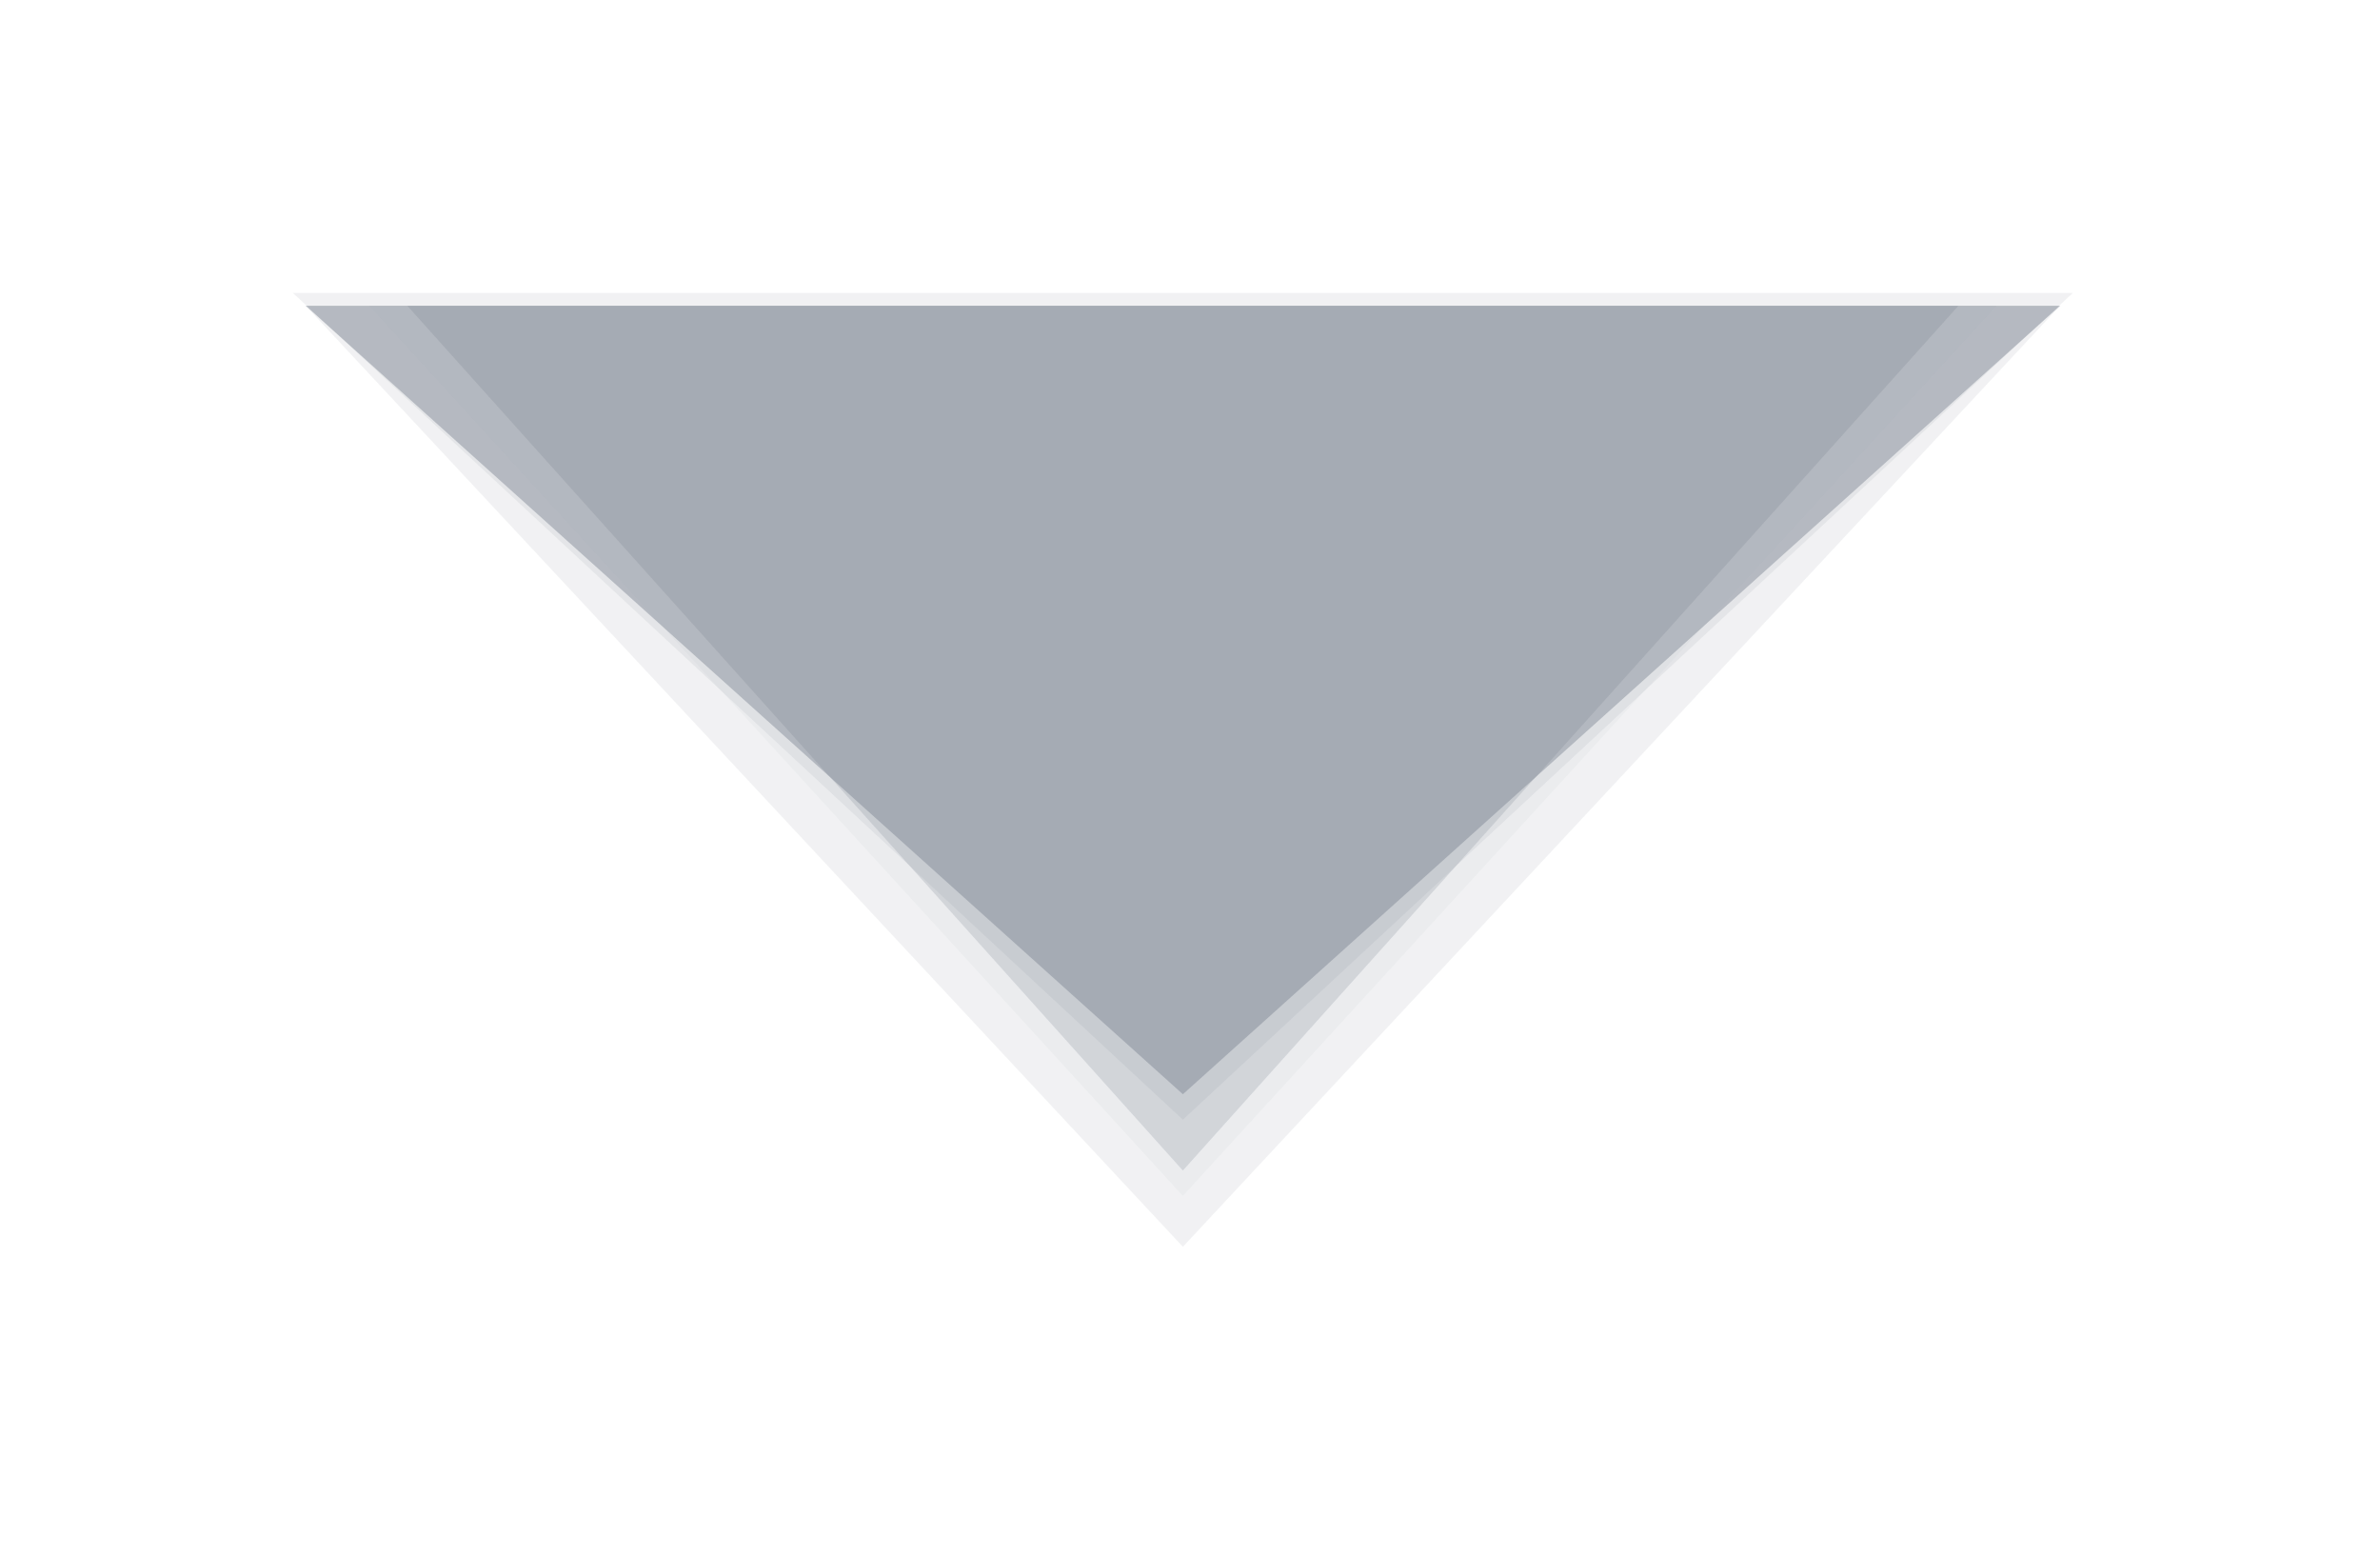
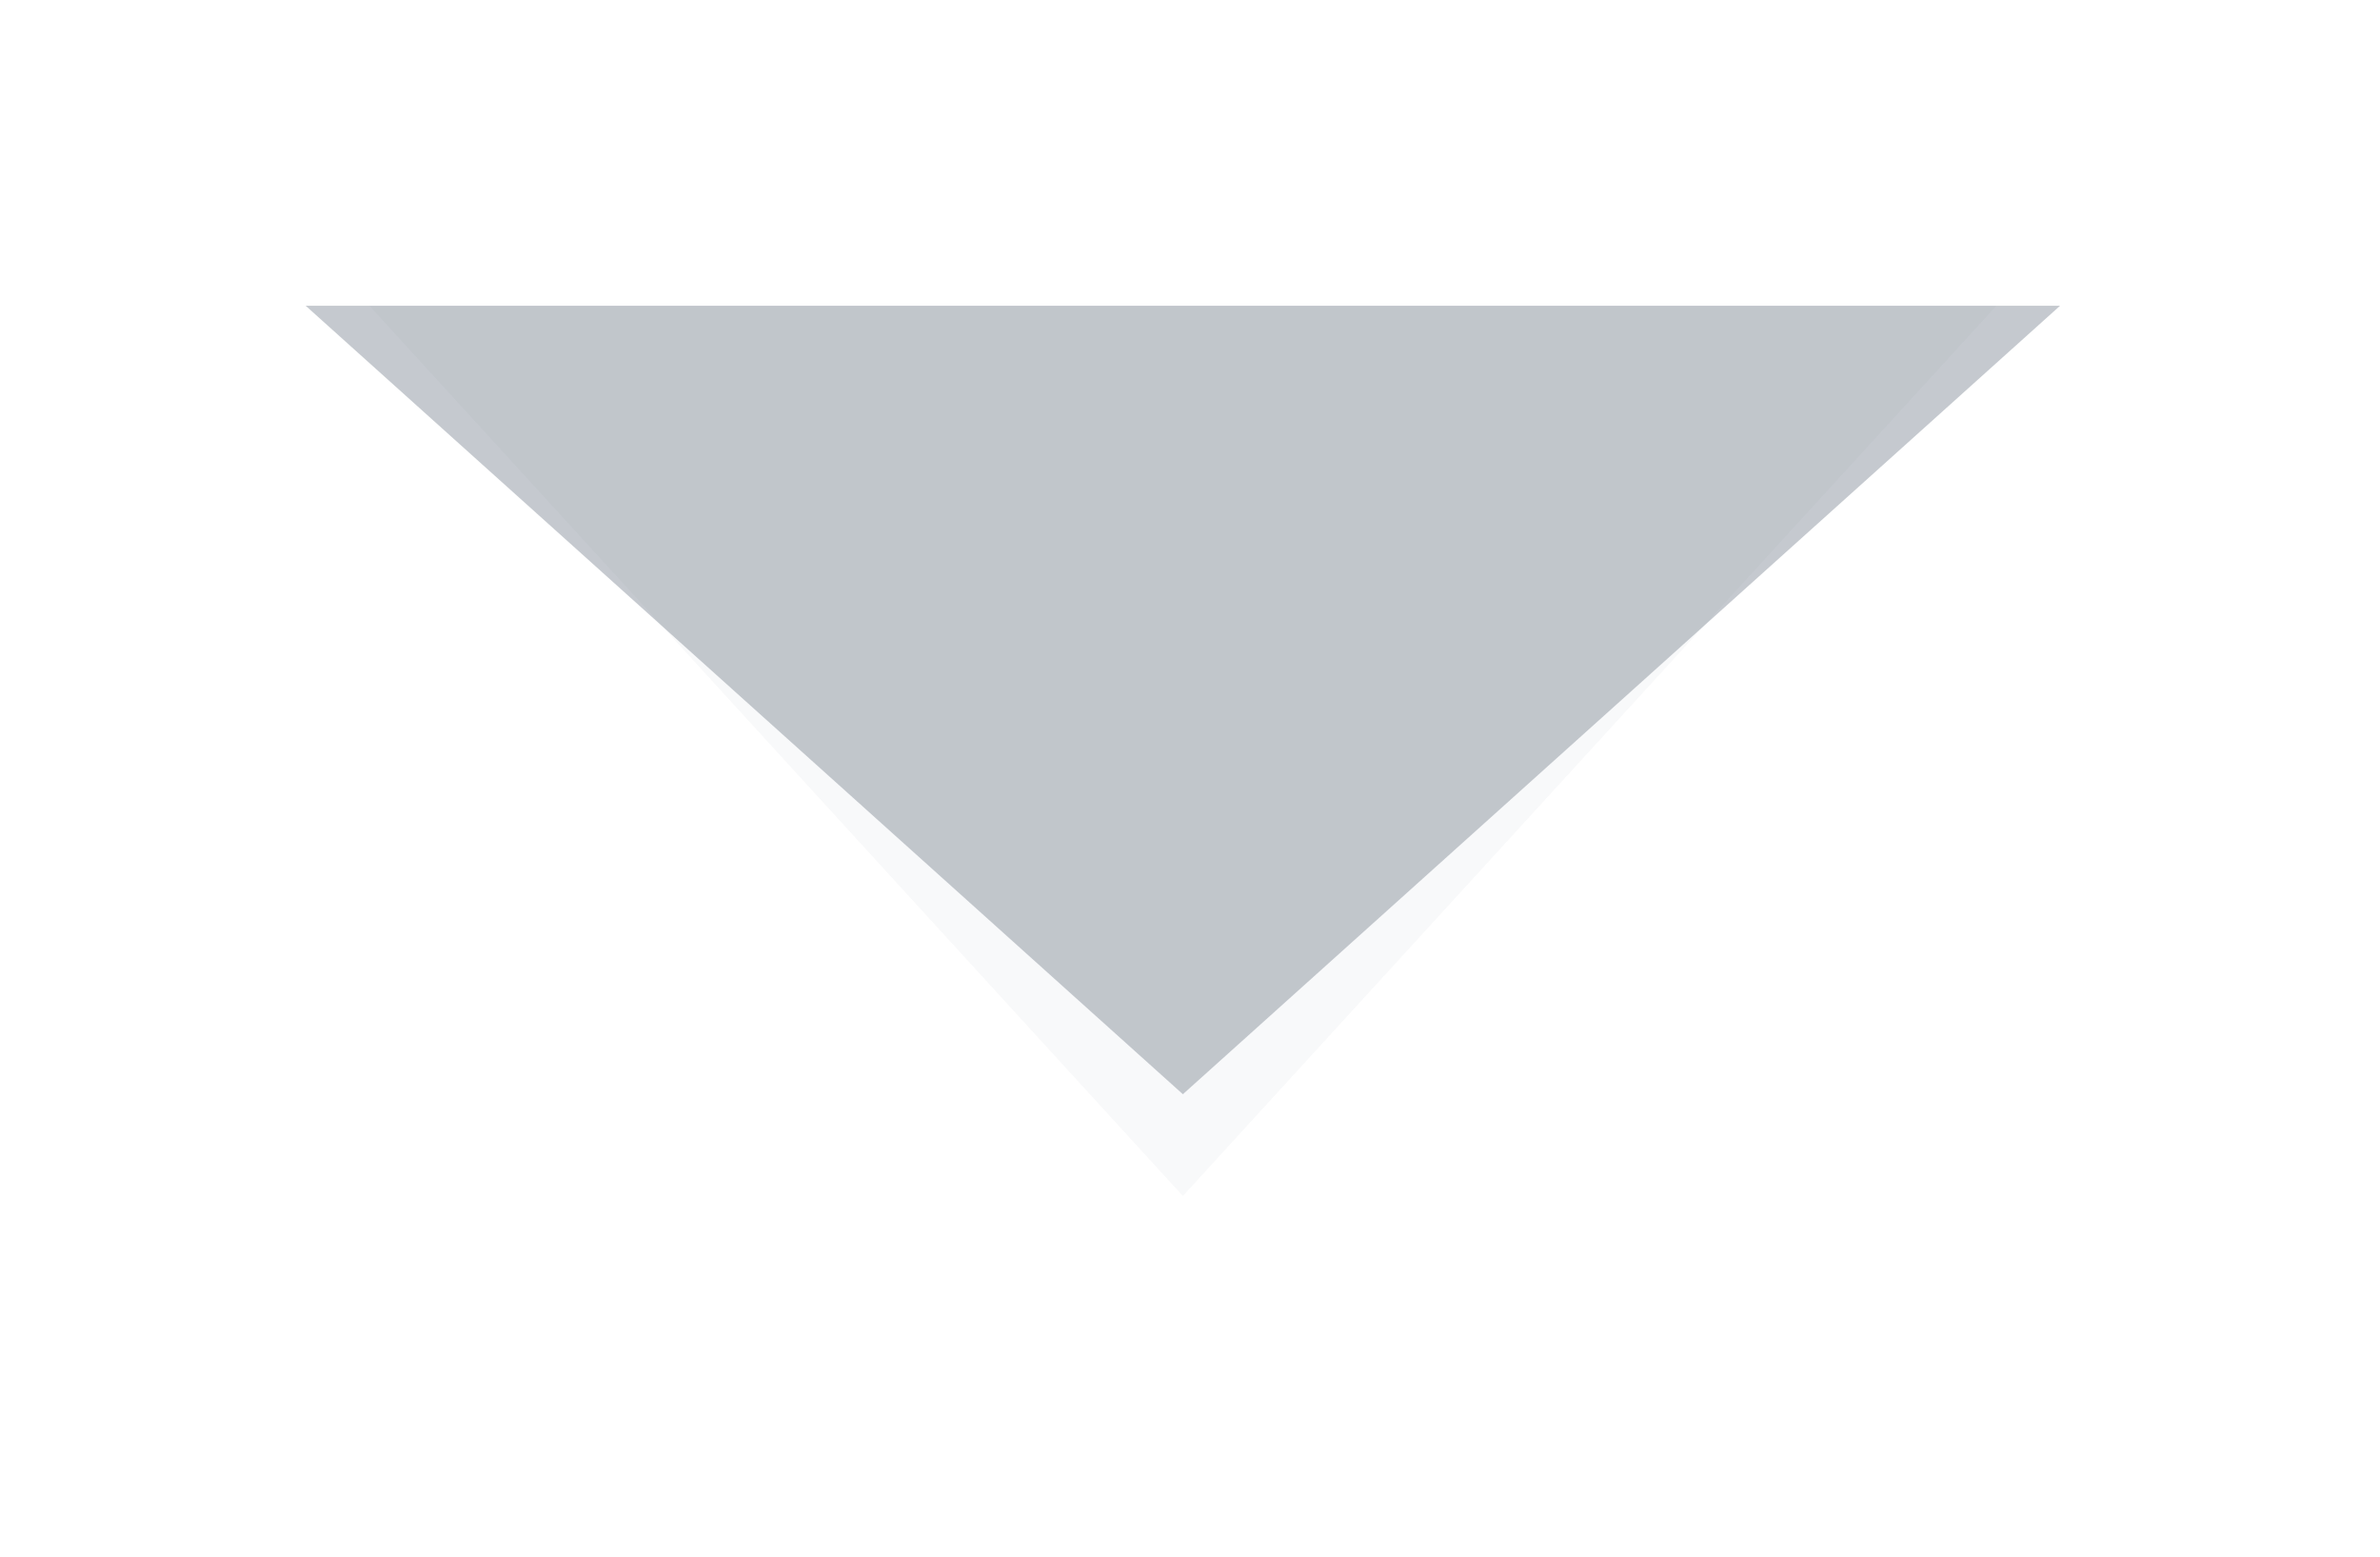
<svg xmlns="http://www.w3.org/2000/svg" fill="none" height="100%" overflow="visible" preserveAspectRatio="none" style="display: block;" viewBox="0 0 130 85" width="100%">
  <g id="shadows" opacity="0.7" style="mix-blend-mode:multiply">
    <g filter="url(#filter0_f_0_1995)" id="shadow 1">
      <path d="M16.694 16.694L112.528 16.694L64.611 59.75L16.694 16.694Z" fill="#334155" fill-opacity="0.4" />
    </g>
    <g filter="url(#filter1_f_0_1995)" id="shadow 2">
-       <path d="M22.25 16.694L106.972 16.694L64.611 63.917L22.25 16.694Z" fill="#334155" fill-opacity="0.2" />
-     </g>
+       </g>
    <g filter="url(#filter2_f_0_1995)" id="shadow 3">
-       <path d="M16.694 16.694L112.528 16.694L64.611 68.083L16.694 16.694Z" fill="#334155" fill-opacity="0.1" />
-     </g>
+       </g>
    <g filter="url(#filter3_f_0_1995)" id="shadow 4">
      <path d="M20.167 16.694L109.056 16.694L64.611 65.305L20.167 16.694Z" fill="#334155" fill-opacity="0.05" />
    </g>
    <g filter="url(#filter4_f_0_1995)" id="shadow 5">
-       <path d="M16 16L113.222 16L64.611 61.139L16 16Z" fill="#334155" fill-opacity="0.1" />
-     </g>
+       </g>
  </g>
  <defs>
    <filter color-interpolation-filters="sRGB" filterUnits="userSpaceOnUse" height="48.611" id="filter0_f_0_1995" width="101.389" x="13.917" y="13.917">
      <feFlood flood-opacity="0" result="BackgroundImageFix" />
      <feBlend in="SourceGraphic" in2="BackgroundImageFix" mode="normal" result="shape" />
      <feGaussianBlur result="effect1_foregroundBlur_0_1995" stdDeviation="1.389" />
    </filter>
    <filter color-interpolation-filters="sRGB" filterUnits="userSpaceOnUse" height="63.889" id="filter1_f_0_1995" width="101.389" x="13.917" y="8.361">
      <feFlood flood-opacity="0" result="BackgroundImageFix" />
      <feBlend in="SourceGraphic" in2="BackgroundImageFix" mode="normal" result="shape" />
      <feGaussianBlur result="effect1_foregroundBlur_0_1995" stdDeviation="4.167" />
    </filter>
    <filter color-interpolation-filters="sRGB" filterUnits="userSpaceOnUse" height="84.722" id="filter2_f_0_1995" width="129.167" x="0.028" y="0.028">
      <feFlood flood-opacity="0" result="BackgroundImageFix" />
      <feBlend in="SourceGraphic" in2="BackgroundImageFix" mode="normal" result="shape" />
      <feGaussianBlur result="effect1_foregroundBlur_0_1995" stdDeviation="8.333" />
    </filter>
    <filter color-interpolation-filters="sRGB" filterUnits="userSpaceOnUse" height="62.5" id="filter3_f_0_1995" width="102.778" x="13.223" y="9.75">
      <feFlood flood-opacity="0" result="BackgroundImageFix" />
      <feBlend in="SourceGraphic" in2="BackgroundImageFix" mode="normal" result="shape" />
      <feGaussianBlur result="effect1_foregroundBlur_0_1995" stdDeviation="3.472" />
    </filter>
    <filter color-interpolation-filters="sRGB" filterUnits="userSpaceOnUse" height="50.694" id="filter4_f_0_1995" width="102.778" x="13.222" y="13.222">
      <feFlood flood-opacity="0" result="BackgroundImageFix" />
      <feBlend in="SourceGraphic" in2="BackgroundImageFix" mode="normal" result="shape" />
      <feGaussianBlur result="effect1_foregroundBlur_0_1995" stdDeviation="1.389" />
    </filter>
  </defs>
</svg>